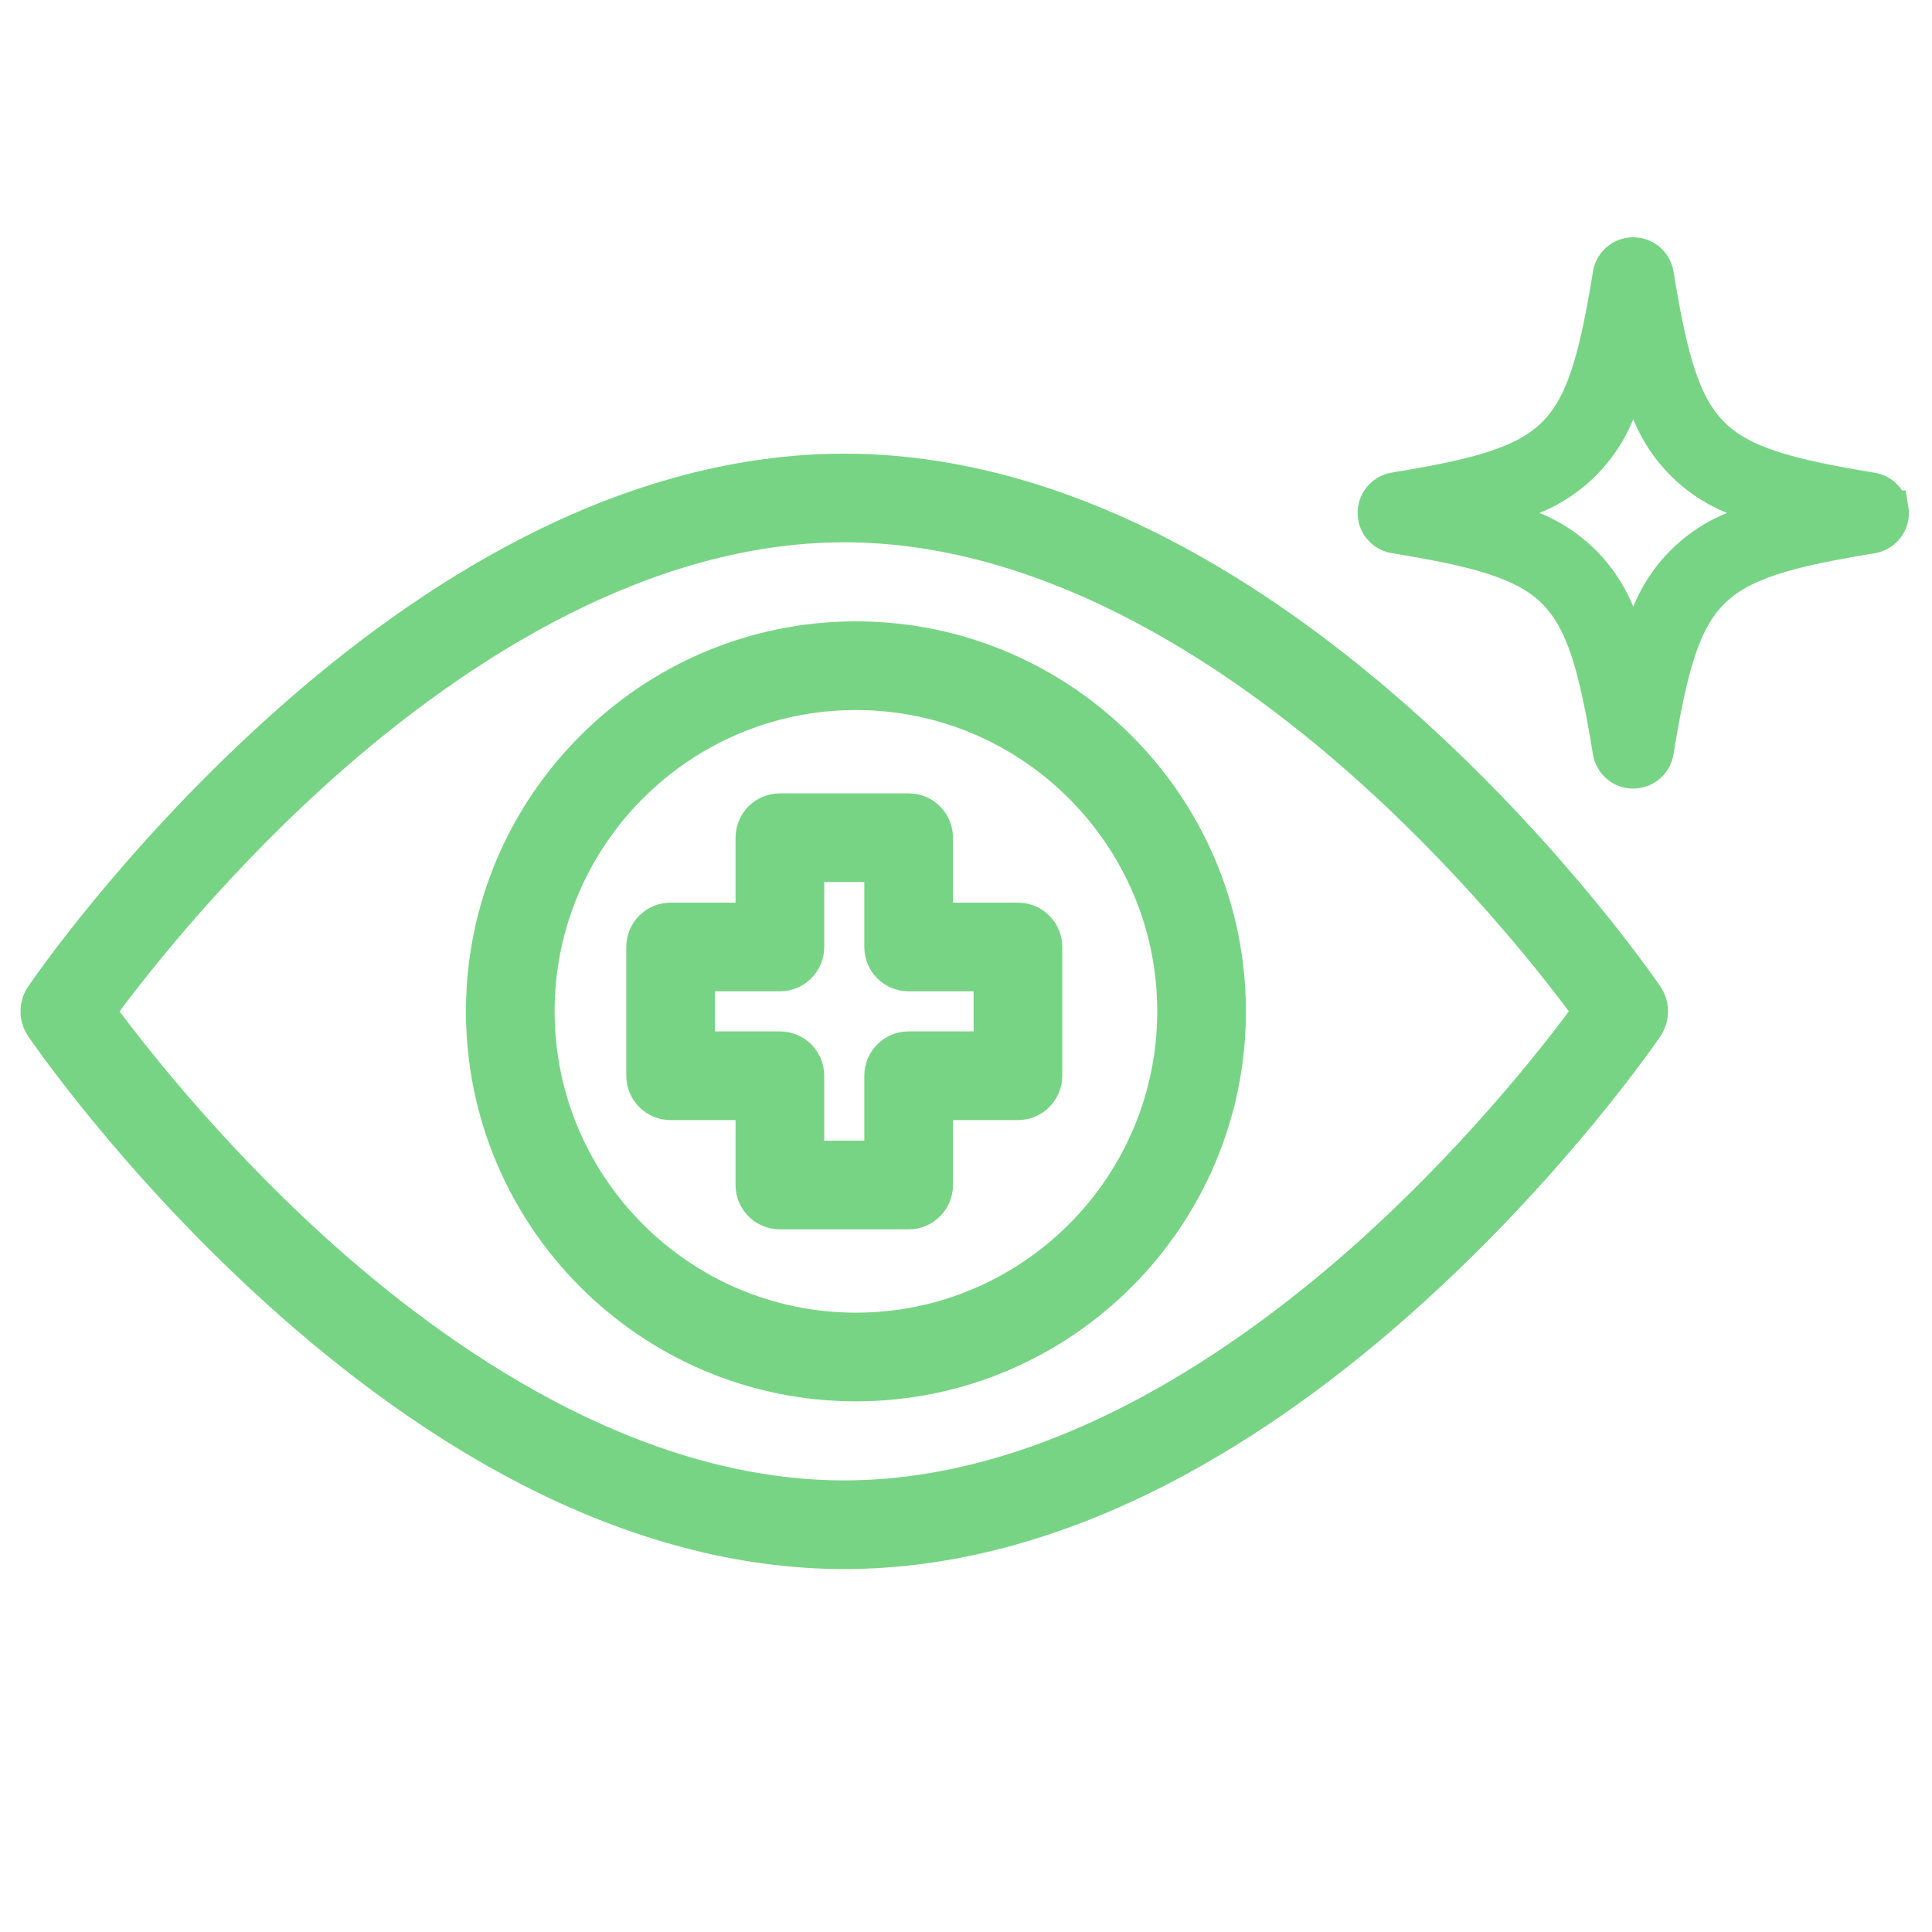
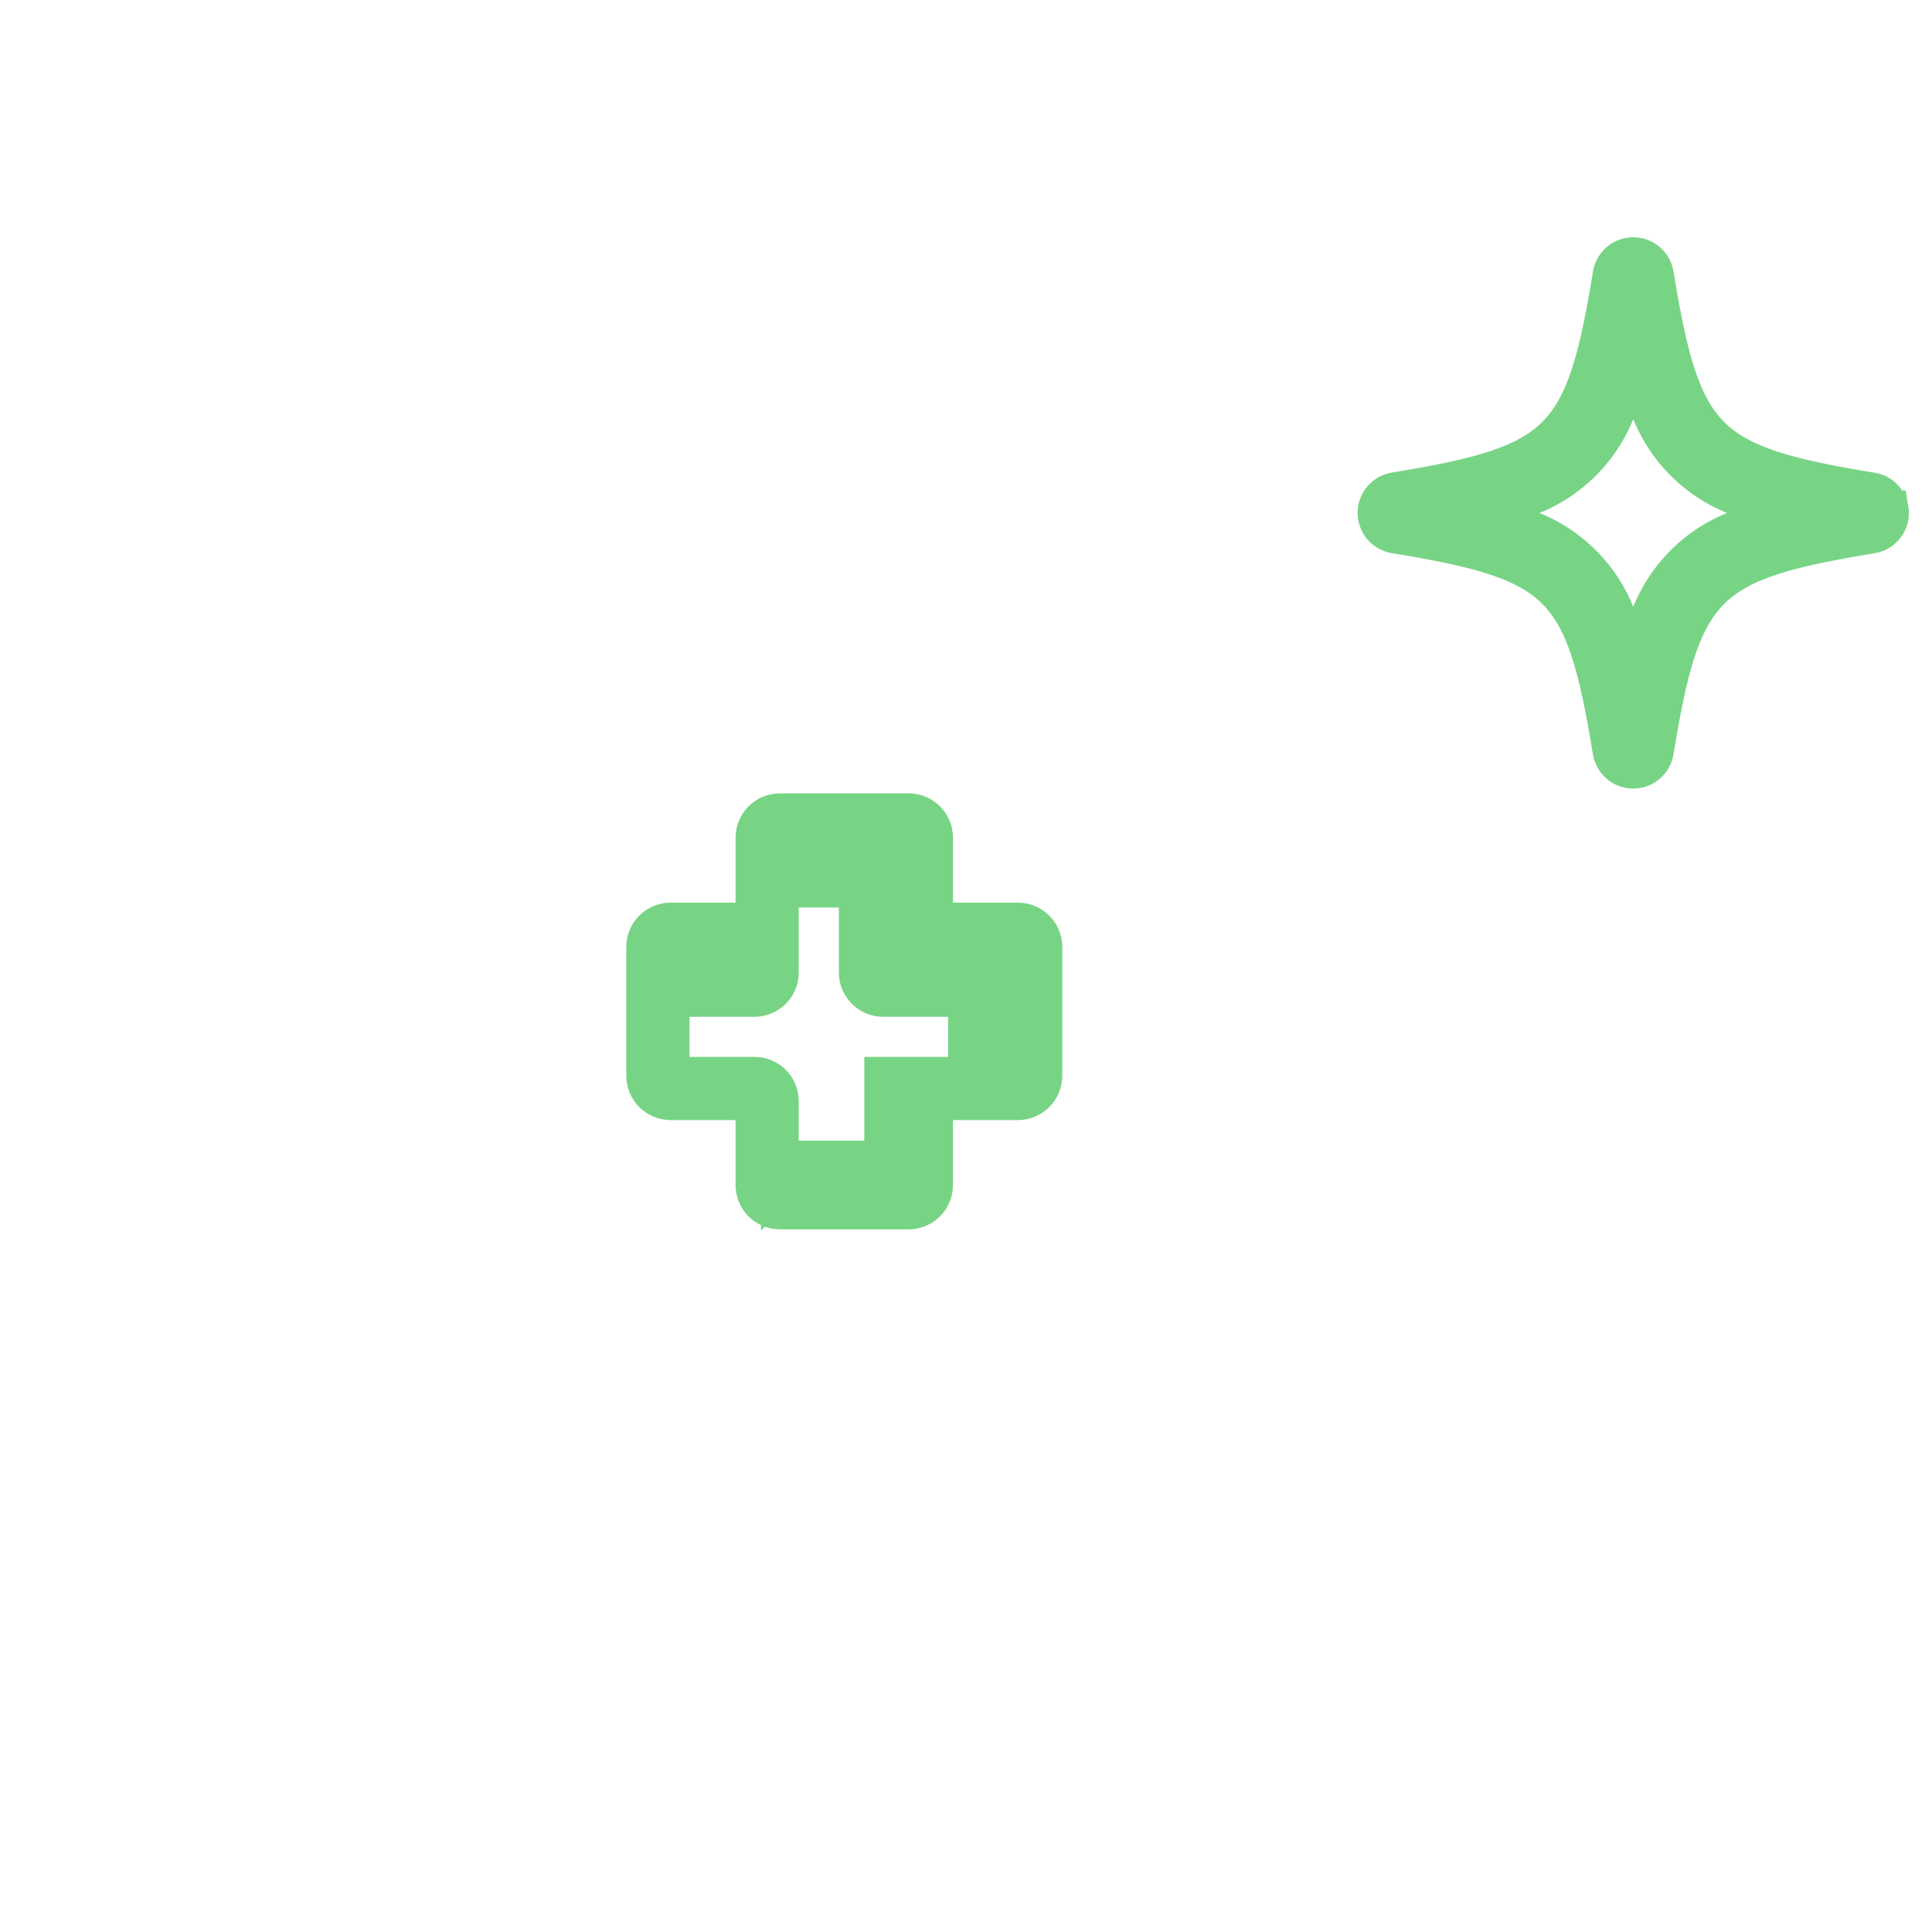
<svg xmlns="http://www.w3.org/2000/svg" viewBox="0 0 512 512" data-name="Layer 1" id="Layer_1">
  <defs>
    <style>
      .cls-1 {
        fill: #78d485;
        stroke: #78d485;
        stroke-miterlimit: 10;
        stroke-width: 10px;
      }
    </style>
  </defs>
  <path d="M500.78,134.98c-.41-2.45-2.32-4.36-4.76-4.77-44.3-7.25-50.21-13.16-57.46-57.47-.47-2.81-2.88-4.86-5.72-4.86-.32,0-.65,.03-.97,.08-2.45,.41-4.36,2.32-4.77,4.76-7.25,44.3-13.16,50.21-57.47,57.46-1.53,.26-2.87,1.09-3.77,2.36-.9,1.27-1.26,2.81-1,4.34,.41,2.45,2.32,4.36,4.76,4.77,44.3,7.25,50.21,13.16,57.46,57.47,.47,2.81,2.88,4.86,5.73,4.86,.33,0,.65-.03,.97-.08,2.45-.41,4.37-2.32,4.77-4.76,7.25-44.3,13.16-50.21,57.47-57.46,1.53-.26,2.87-1.1,3.78-2.36,.9-1.27,1.26-2.81,1-4.34Zm-27.93,.96l-11.1,3.81c-11.88,4.07-21.03,13.22-25.11,25.11l-3.81,11.11-3.81-11.11c-4.07-11.88-13.22-21.04-25.11-25.11l-11.11-3.81,11.11-3.81c11.88-4.07,21.03-13.22,25.11-25.11l3.81-11.11,3.81,11.11c4.07,11.88,13.22,21.03,25.11,25.11l11.1,3.81Z" class="cls-1" />
  <g>
    <g id="g2552">
      <g id="path2554">
-         <path d="M240.8,320.79h-34.12c-3.73,0-6.75-3.02-6.75-6.75v-22.21h-22.21c-3.73,0-6.75-3.02-6.75-6.75v-34.12c0-3.73,3.02-6.75,6.75-6.75h22.21v-22.21c0-3.73,3.02-6.75,6.75-6.75h34.12c3.73,0,6.75,3.02,6.75,6.75v22.21h22.21c3.73,0,6.75,3.02,6.75,6.75v34.12c0,3.73-3.02,6.75-6.75,6.75h-22.21v22.21c0,3.73-3.02,6.75-6.75,6.75Zm-27.37-13.5h20.62v-22.21c0-3.73,3.02-6.75,6.75-6.75h22.21v-20.62h-22.21c-3.73,0-6.75-3.02-6.75-6.75v-22.21h-20.62v22.21c0,3.73-3.02,6.75-6.75,6.75h-22.21v20.62h22.21c3.73,0,6.75,3.02,6.75,6.75v22.21Z" class="cls-1" />
+         <path d="M240.8,320.79h-34.12c-3.73,0-6.75-3.02-6.75-6.75v-22.21h-22.21c-3.73,0-6.75-3.02-6.75-6.75v-34.12c0-3.73,3.02-6.75,6.75-6.75h22.21v-22.21c0-3.73,3.02-6.75,6.75-6.75h34.12c3.73,0,6.75,3.02,6.75,6.75v22.21h22.21c3.73,0,6.75,3.02,6.75,6.75v34.12c0,3.73-3.02,6.75-6.75,6.75h-22.21v22.21c0,3.73-3.02,6.75-6.75,6.75Zm-27.37-13.5h20.62v-22.21h22.21v-20.62h-22.21c-3.73,0-6.75-3.02-6.75-6.75v-22.21h-20.62v22.21c0,3.73-3.02,6.75-6.75,6.75h-22.21v20.62h22.21c3.73,0,6.75,3.02,6.75,6.75v22.21Z" class="cls-1" />
      </g>
    </g>
    <g id="g2556">
      <g id="path2558">
-         <path d="M223.74,410.82c-27.11,0-55.2-7.41-83.49-22.01-22.39-11.56-44.96-27.63-67.1-47.77-37.54-34.16-60.57-67.81-61.54-69.22-1.56-2.29-1.56-5.3,0-7.59,.96-1.42,24-35.07,61.54-69.22,22.14-20.15,44.71-36.22,67.1-47.77,28.29-14.6,56.39-22.01,83.49-22.01s55.2,7.41,83.49,22.01c22.39,11.56,44.96,27.63,67.1,47.77,37.54,34.16,60.57,67.81,61.54,69.22,1.56,2.29,1.56,5.3,0,7.59-.96,1.42-24,35.07-61.54,69.22-22.14,20.15-44.71,36.22-67.1,47.77-28.29,14.6-56.39,22.01-83.49,22.01ZM25.47,268.02c7.09,9.72,27.71,36.64,56.97,63.23,33.17,30.14,84.61,66.07,141.29,66.07s108.29-36.04,141.51-66.27c29.2-26.57,49.69-53.34,56.75-63.03-7.09-9.72-27.71-36.64-56.97-63.23-33.17-30.14-84.61-66.07-141.29-66.07s-108.29,36.04-141.51,66.27c-29.2,26.57-49.69,53.34-56.75,63.03Z" class="cls-1" />
-       </g>
+         </g>
    </g>
-     <path d="M226.83,366.37c-54.23,0-98.35-44.12-98.35-98.35s44.12-98.35,98.35-98.35,98.35,44.12,98.35,98.35-44.12,98.35-98.35,98.35Zm0-183.2c-46.79,0-84.85,38.06-84.85,84.85s38.06,84.85,84.85,84.85,84.85-38.06,84.85-84.85-38.06-84.85-84.85-84.85Z" class="cls-1" />
  </g>
</svg>